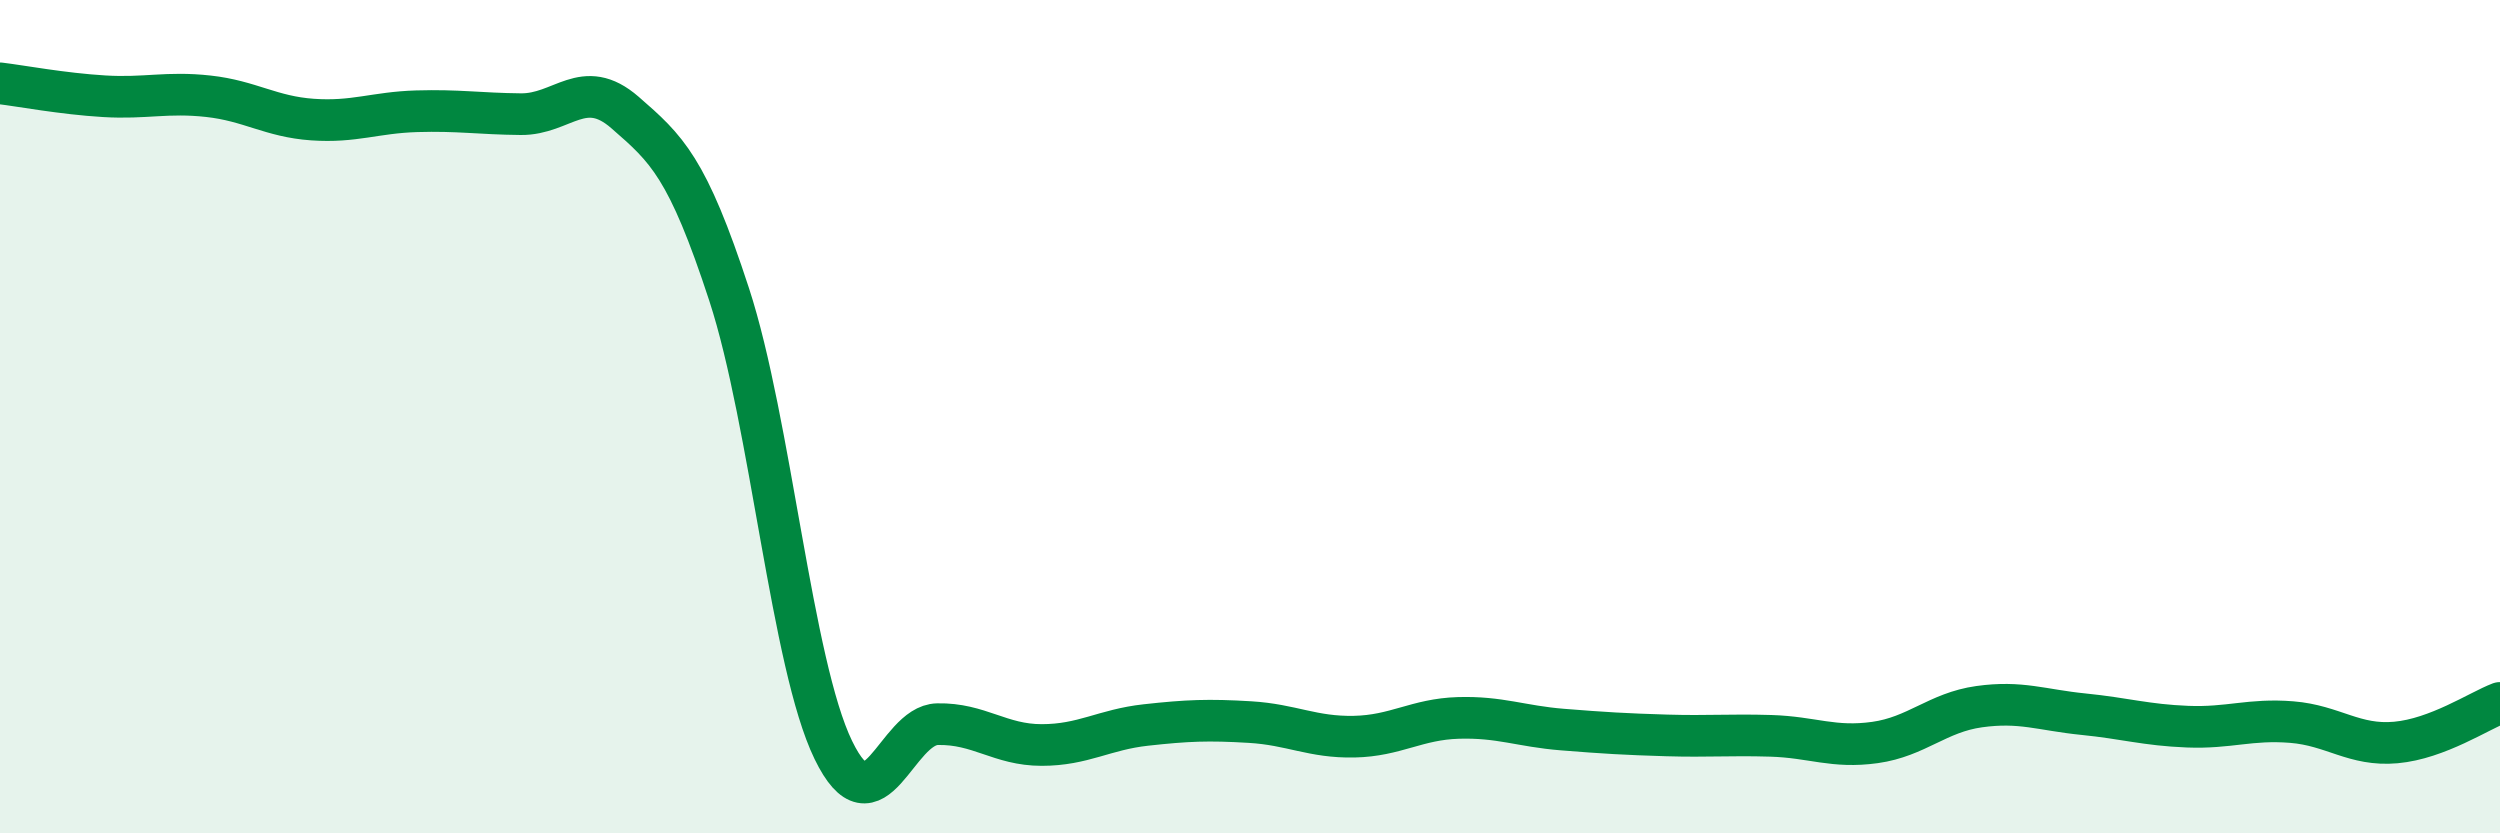
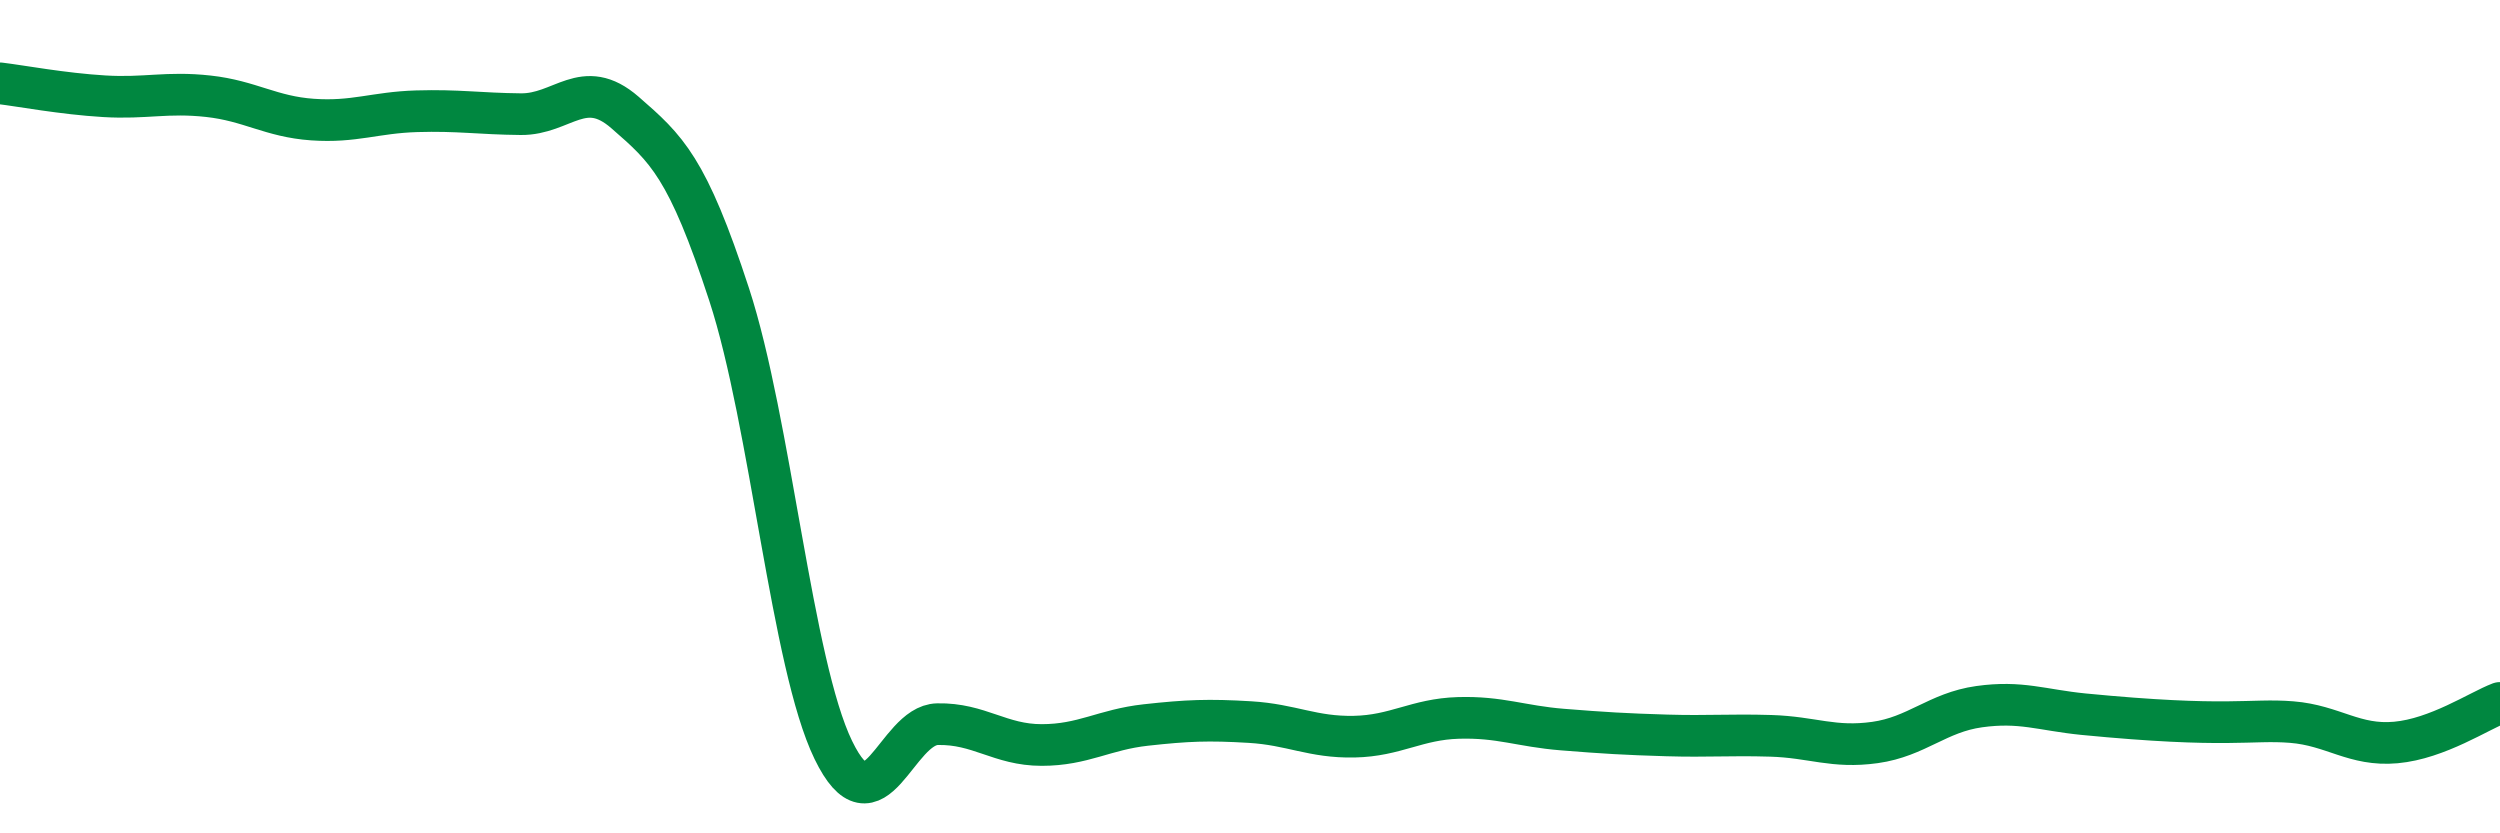
<svg xmlns="http://www.w3.org/2000/svg" width="60" height="20" viewBox="0 0 60 20">
-   <path d="M 0,2 C 0.5,2.06 1.5,2.25 2.5,2.31 C 3.5,2.37 4,2.2 5,2.31 C 6,2.42 6.5,2.8 7.5,2.87 C 8.5,2.94 9,2.7 10,2.67 C 11,2.64 11.5,2.73 12.5,2.74 C 13.5,2.75 14,1.83 15,2.7 C 16,3.57 16.5,4.01 17.5,7.07 C 18.5,10.13 19,15.94 20,18 C 21,20.06 21.5,17.4 22.5,17.38 C 23.5,17.36 24,17.88 25,17.88 C 26,17.88 26.5,17.51 27.5,17.4 C 28.5,17.29 29,17.27 30,17.33 C 31,17.39 31.5,17.7 32.5,17.68 C 33.5,17.66 34,17.26 35,17.23 C 36,17.2 36.5,17.43 37.5,17.51 C 38.5,17.59 39,17.62 40,17.65 C 41,17.68 41.5,17.63 42.5,17.66 C 43.5,17.69 44,17.96 45,17.82 C 46,17.68 46.5,17.1 47.5,16.96 C 48.5,16.82 49,17.04 50,17.14 C 51,17.24 51.5,17.4 52.5,17.44 C 53.5,17.48 54,17.25 55,17.33 C 56,17.41 56.5,17.91 57.5,17.82 C 58.5,17.73 59.5,17.06 60,16.87L60 20L0 20Z" fill="#008740" opacity="0.1" stroke-linecap="round" stroke-linejoin="round" />
-   <path d="M 0,2 C 0.5,2.06 1.5,2.25 2.5,2.31 C 3.5,2.37 4,2.2 5,2.31 C 6,2.42 6.5,2.8 7.5,2.87 C 8.5,2.94 9,2.7 10,2.67 C 11,2.64 11.5,2.73 12.5,2.74 C 13.5,2.75 14,1.83 15,2.7 C 16,3.57 16.5,4.01 17.5,7.07 C 18.5,10.13 19,15.94 20,18 C 21,20.06 21.5,17.4 22.5,17.38 C 23.5,17.36 24,17.88 25,17.88 C 26,17.88 26.5,17.51 27.5,17.4 C 28.5,17.29 29,17.27 30,17.33 C 31,17.39 31.5,17.7 32.5,17.68 C 33.5,17.66 34,17.26 35,17.23 C 36,17.2 36.5,17.43 37.5,17.51 C 38.5,17.59 39,17.62 40,17.65 C 41,17.68 41.5,17.63 42.5,17.66 C 43.5,17.69 44,17.96 45,17.82 C 46,17.68 46.5,17.1 47.5,16.96 C 48.5,16.82 49,17.04 50,17.14 C 51,17.24 51.5,17.4 52.5,17.44 C 53.5,17.48 54,17.25 55,17.33 C 56,17.41 56.5,17.91 57.5,17.82 C 58.5,17.73 59.5,17.06 60,16.87" stroke="#008740" stroke-width="1" fill="none" stroke-linecap="round" stroke-linejoin="round" />
+   <path d="M 0,2 C 0.5,2.06 1.5,2.25 2.5,2.31 C 3.5,2.37 4,2.2 5,2.31 C 6,2.42 6.5,2.8 7.5,2.87 C 8.5,2.94 9,2.7 10,2.67 C 11,2.64 11.5,2.73 12.5,2.74 C 13.5,2.75 14,1.83 15,2.7 C 16,3.57 16.5,4.01 17.5,7.07 C 18.5,10.13 19,15.94 20,18 C 21,20.06 21.5,17.4 22.5,17.38 C 23.5,17.36 24,17.88 25,17.88 C 26,17.88 26.5,17.51 27.5,17.4 C 28.5,17.29 29,17.27 30,17.33 C 31,17.39 31.5,17.7 32.5,17.68 C 33.5,17.66 34,17.26 35,17.23 C 36,17.2 36.5,17.43 37.5,17.51 C 38.5,17.59 39,17.62 40,17.65 C 41,17.68 41.5,17.63 42.5,17.66 C 43.5,17.69 44,17.96 45,17.82 C 46,17.68 46.5,17.1 47.5,16.96 C 48.5,16.82 49,17.04 50,17.14 C 53.5,17.48 54,17.25 55,17.33 C 56,17.41 56.5,17.91 57.5,17.82 C 58.5,17.73 59.5,17.06 60,16.87" stroke="#008740" stroke-width="1" fill="none" stroke-linecap="round" stroke-linejoin="round" />
</svg>